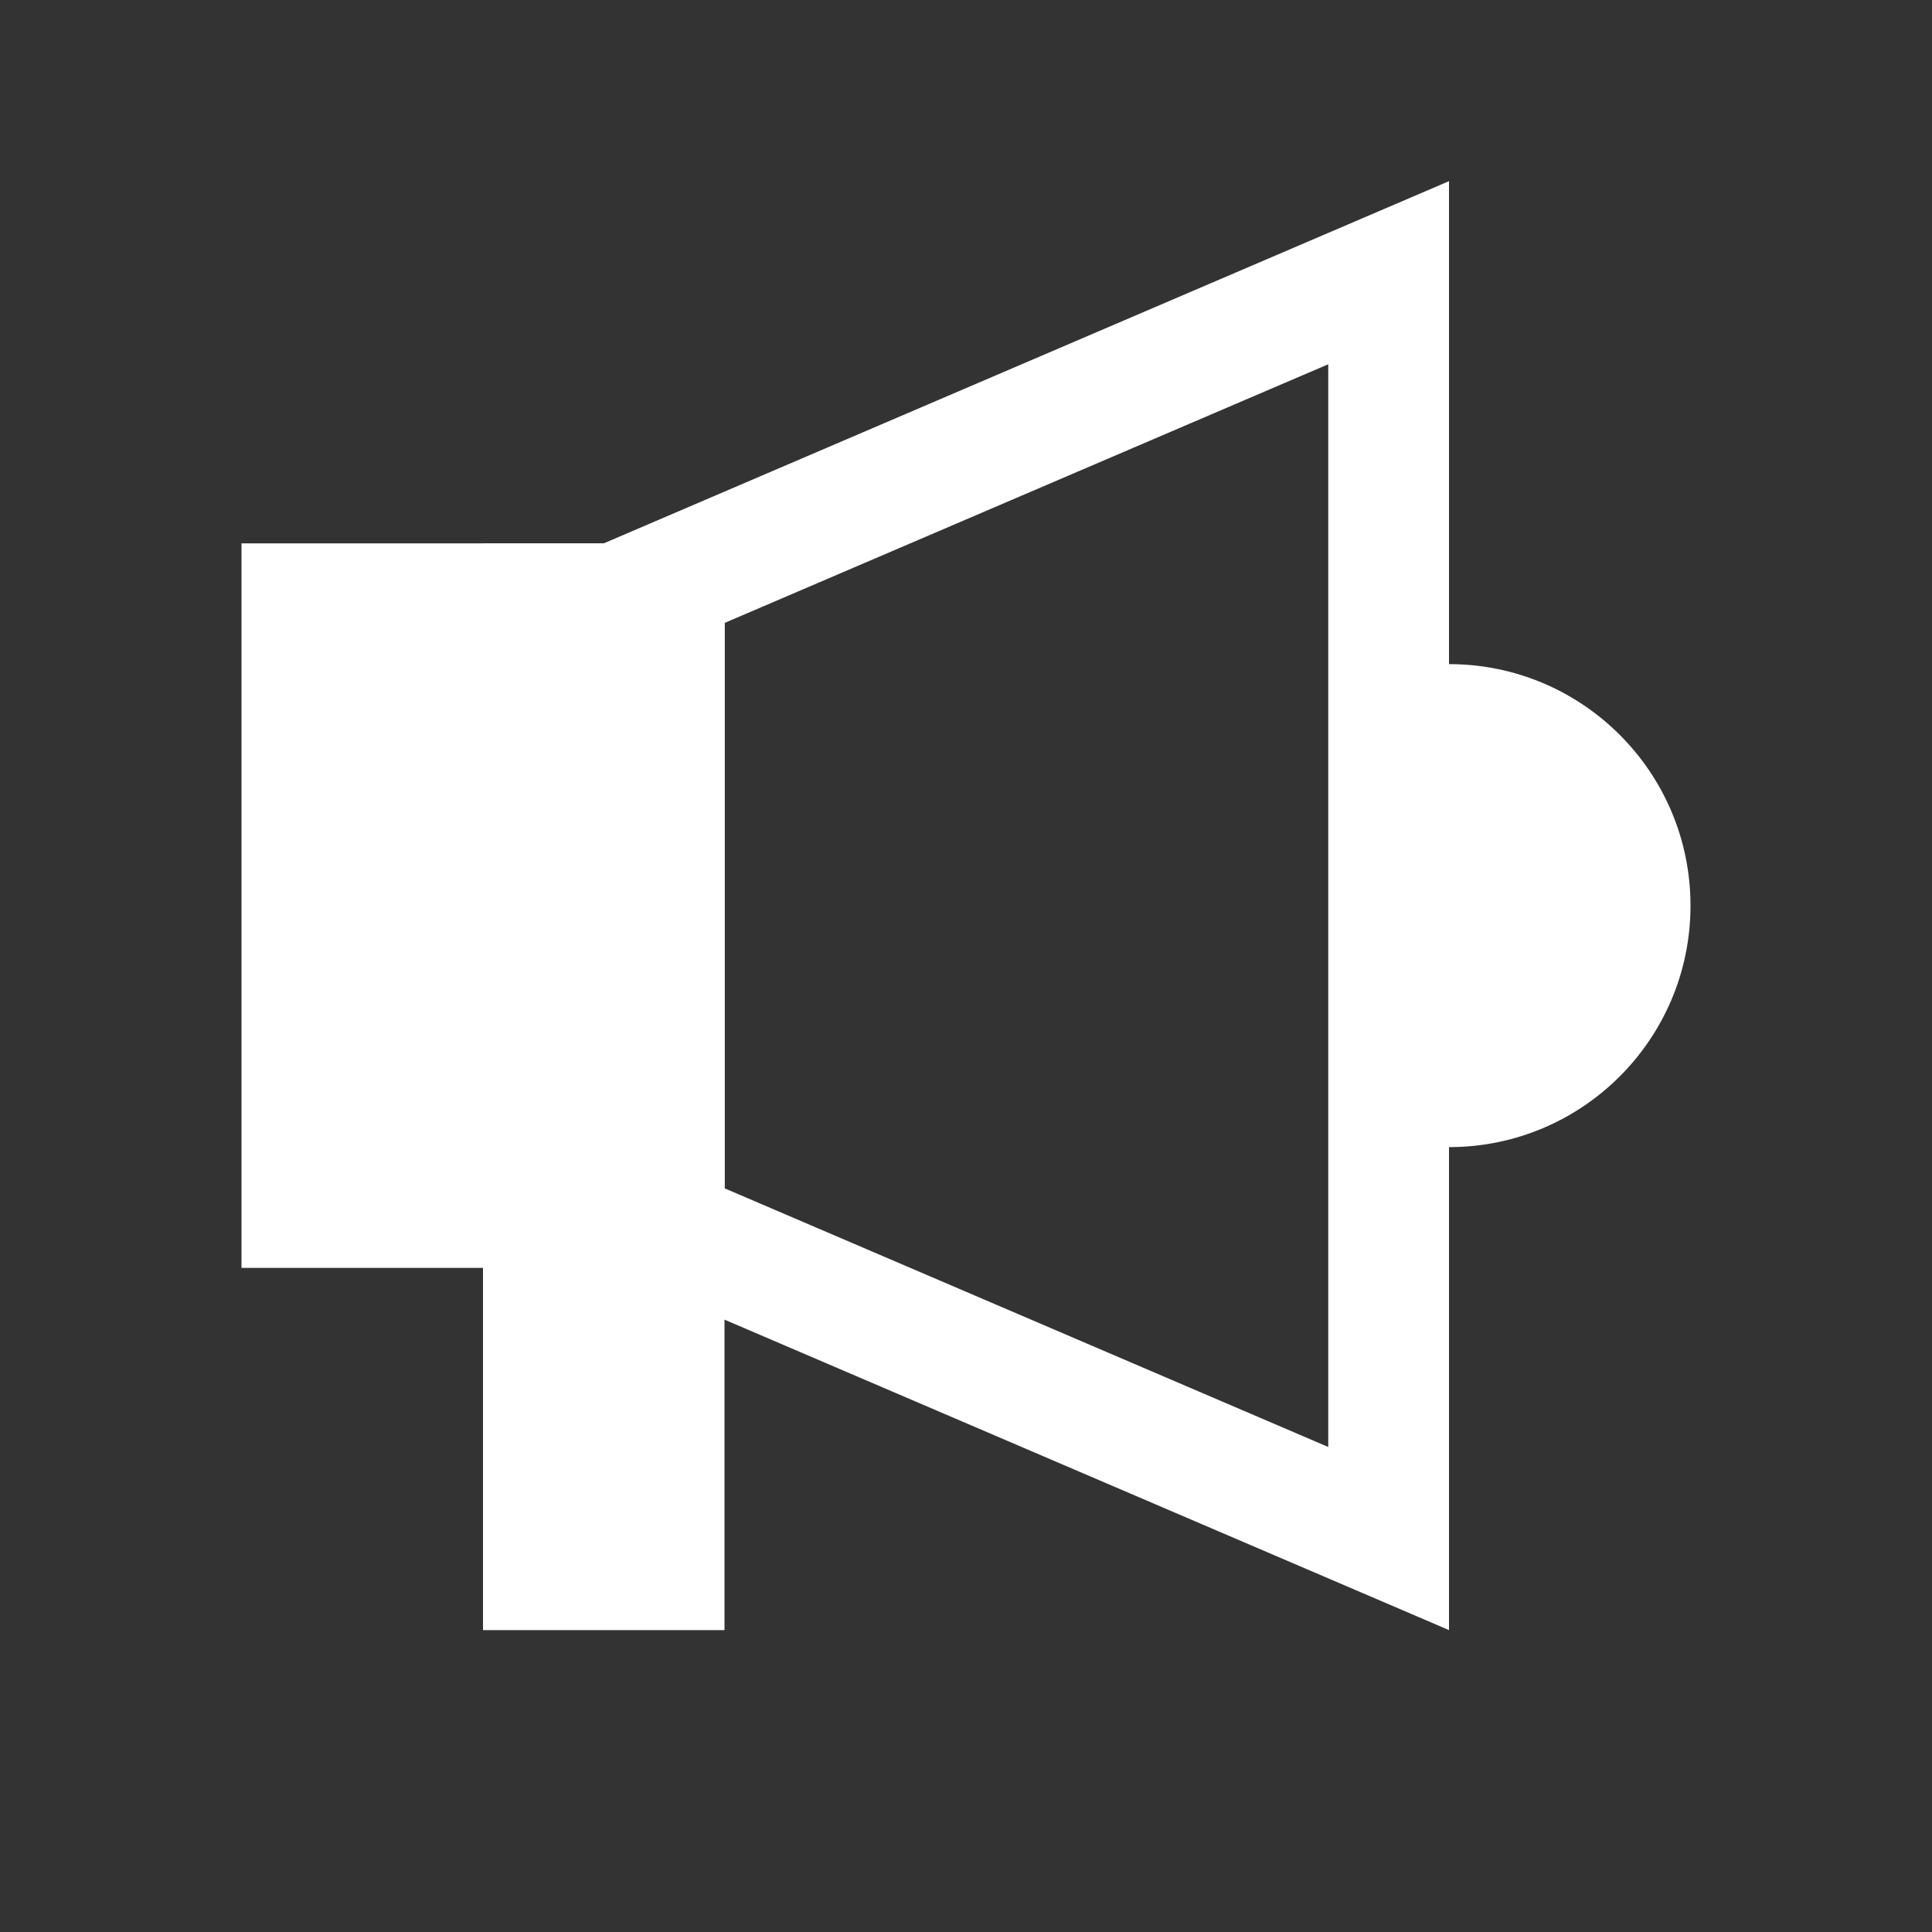
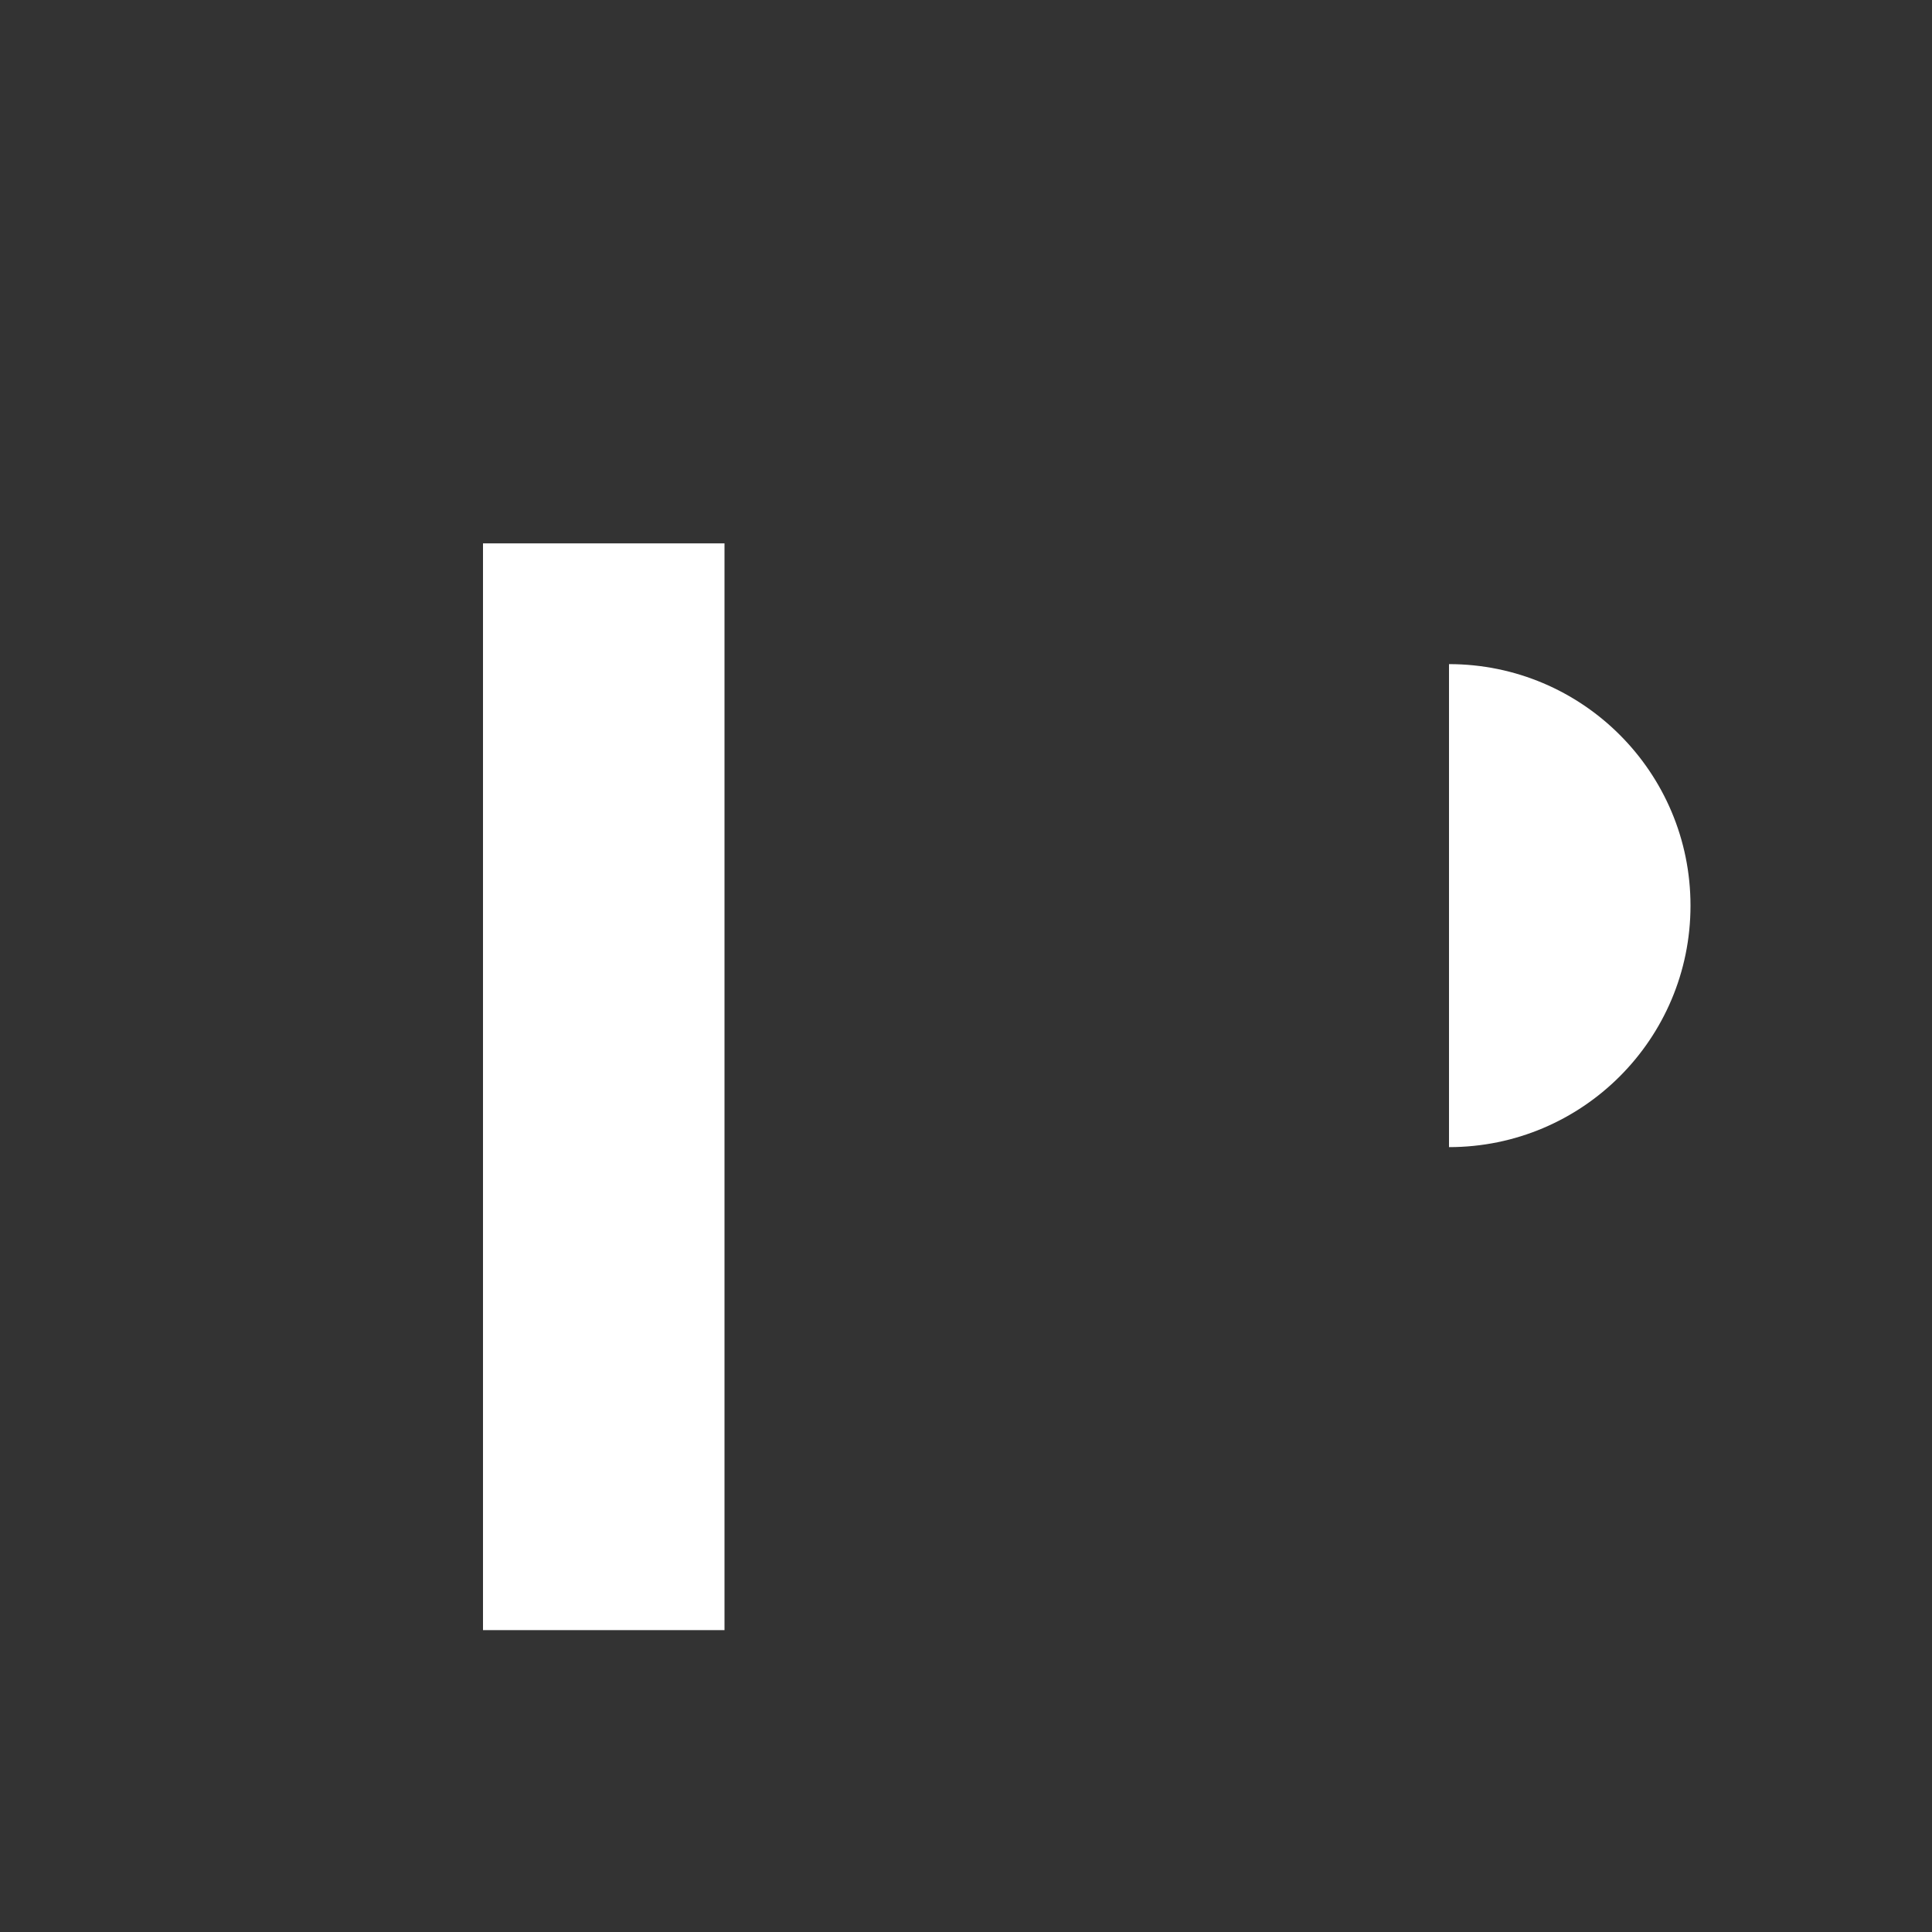
<svg xmlns="http://www.w3.org/2000/svg" width="32" height="32" viewBox="0 0 32 32" fill="none">
  <rect x="0" y="0" width="32" height="32" fill="#333333" stroke="none" />
-   <rect x="4" y="9" width="8" height="12" fill="white" />
-   <path d="M11 20.341V9.659L23 4.517V25.483L11 20.341Z" stroke="white" stroke-width="2" />
  <rect x="8" y="9" width="4" height="18" fill="white" />
  <path d="M28 15C28 17.209 26.209 19 24 19C24 17.5 24 17.209 24 15C24 12.791 24 12 24 11C26.209 11 28 12.791 28 15Z" fill="white" />
</svg>